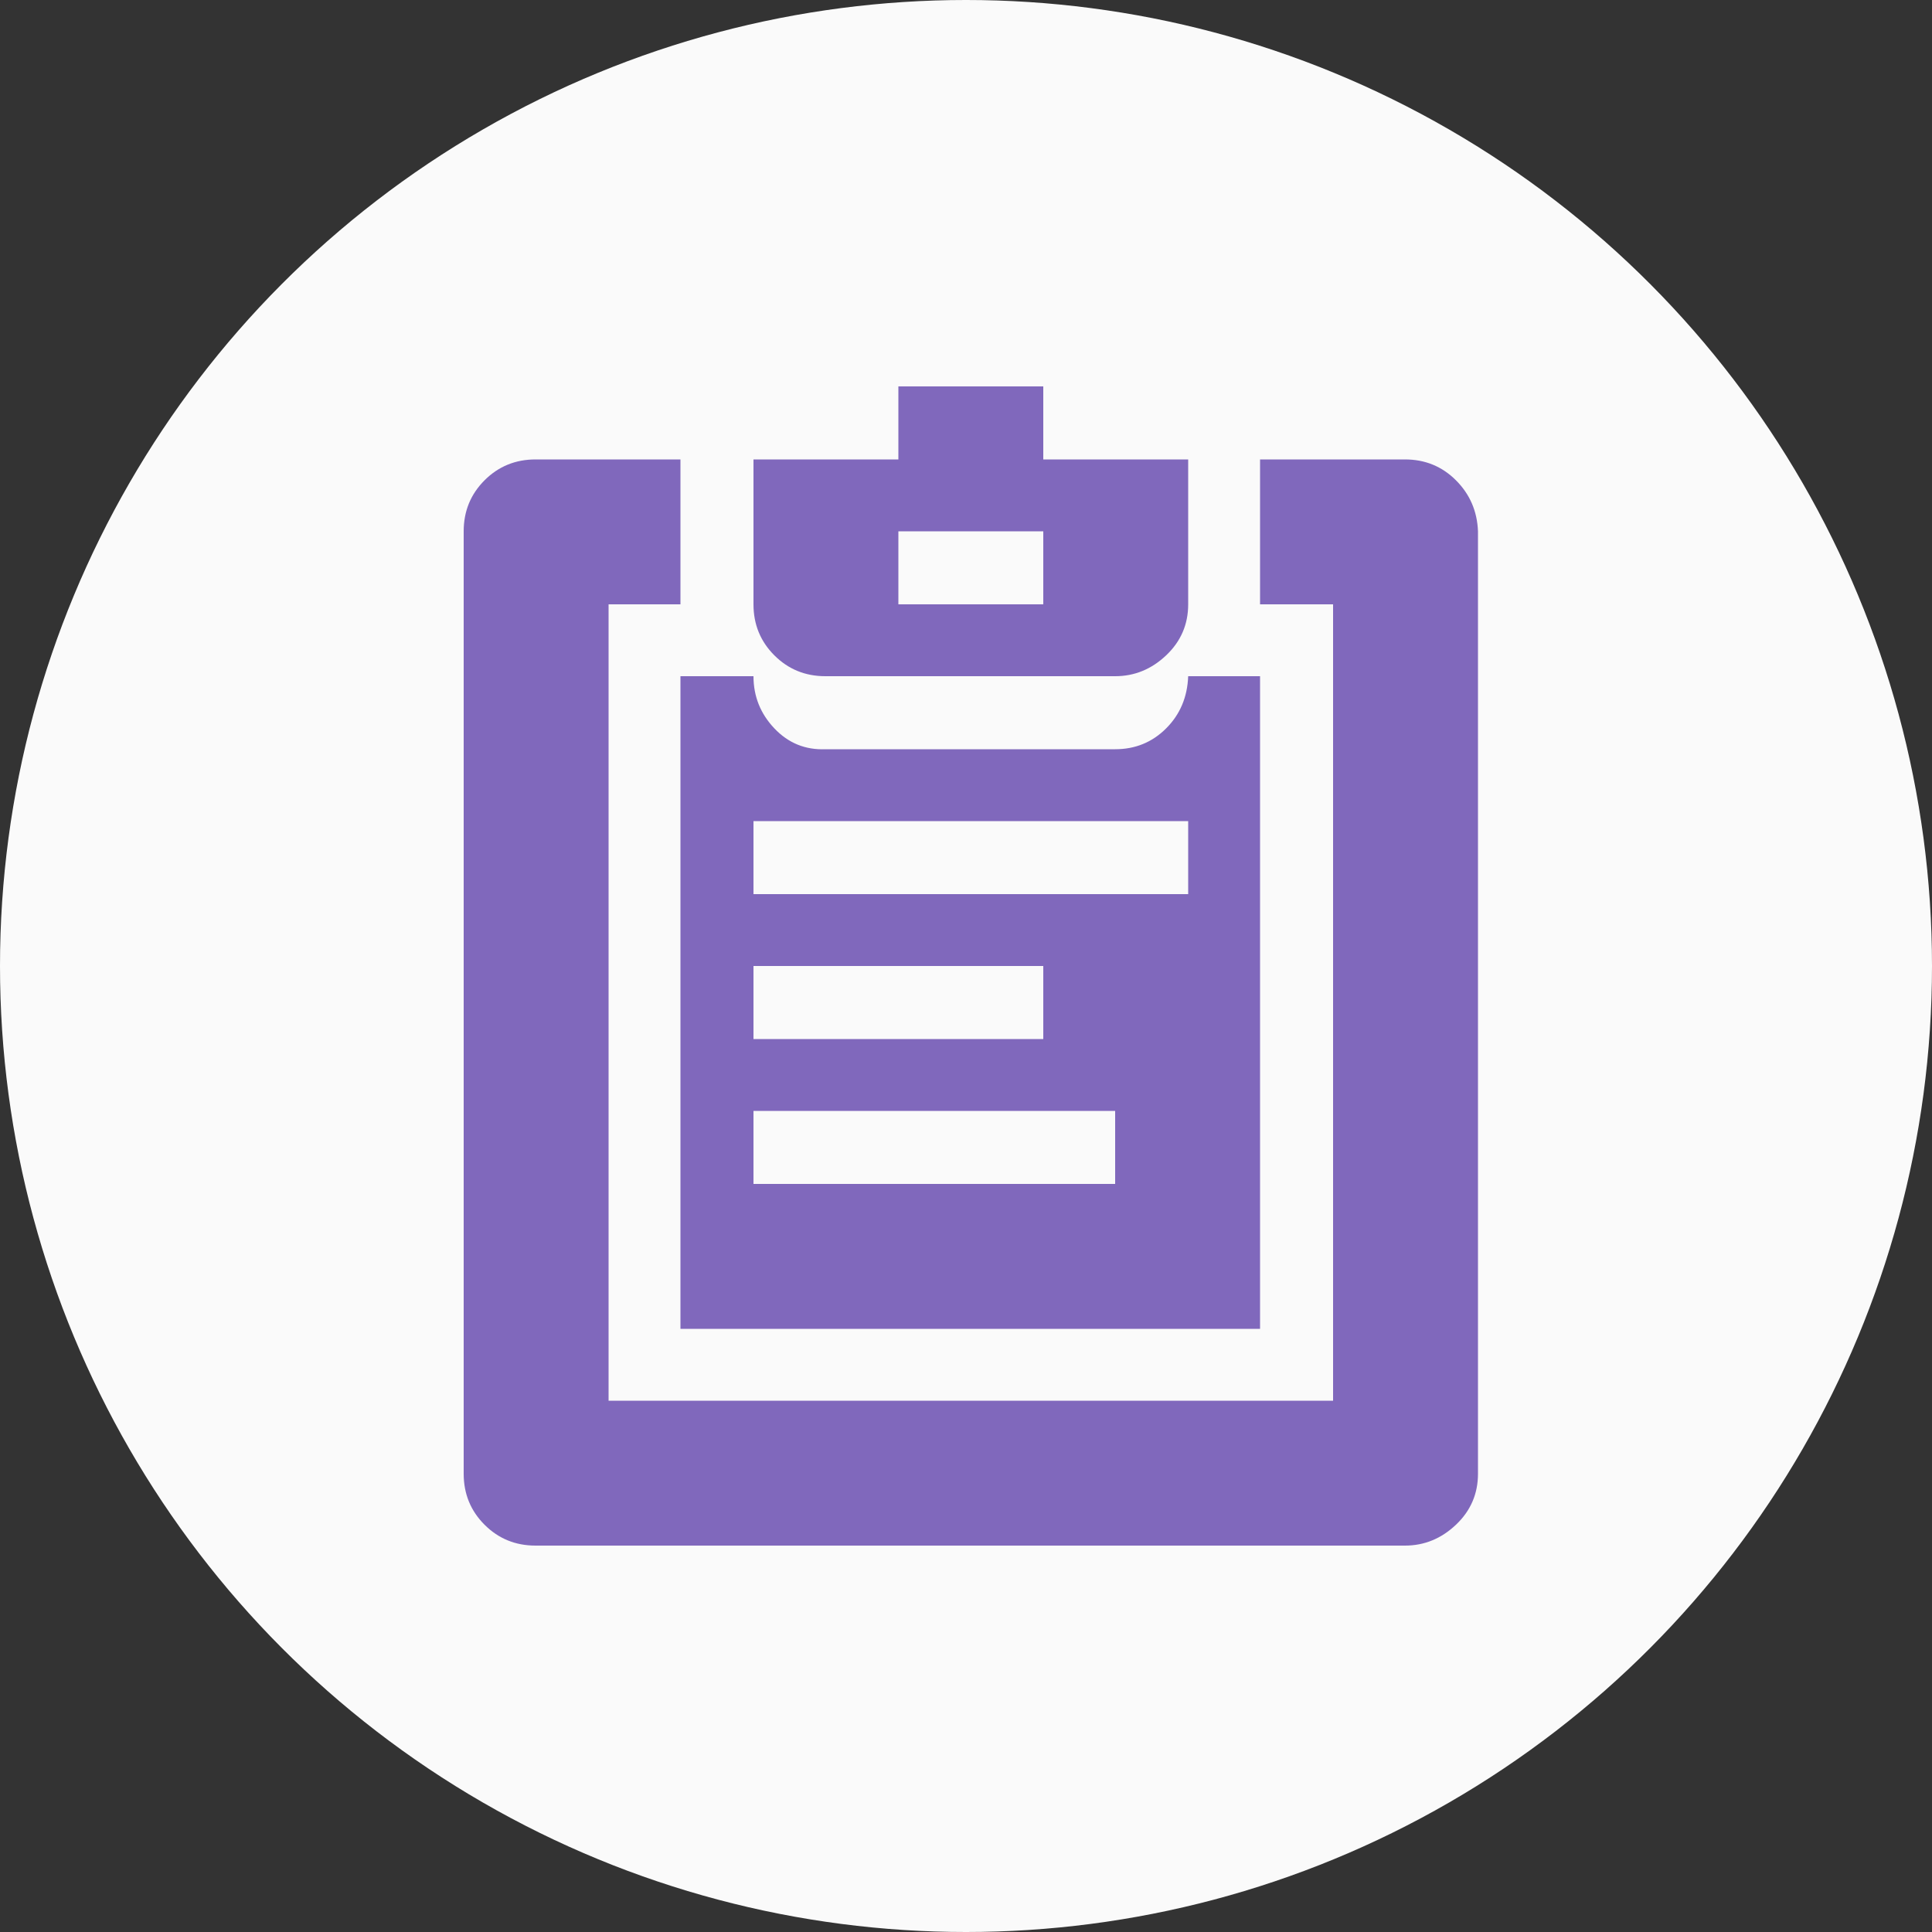
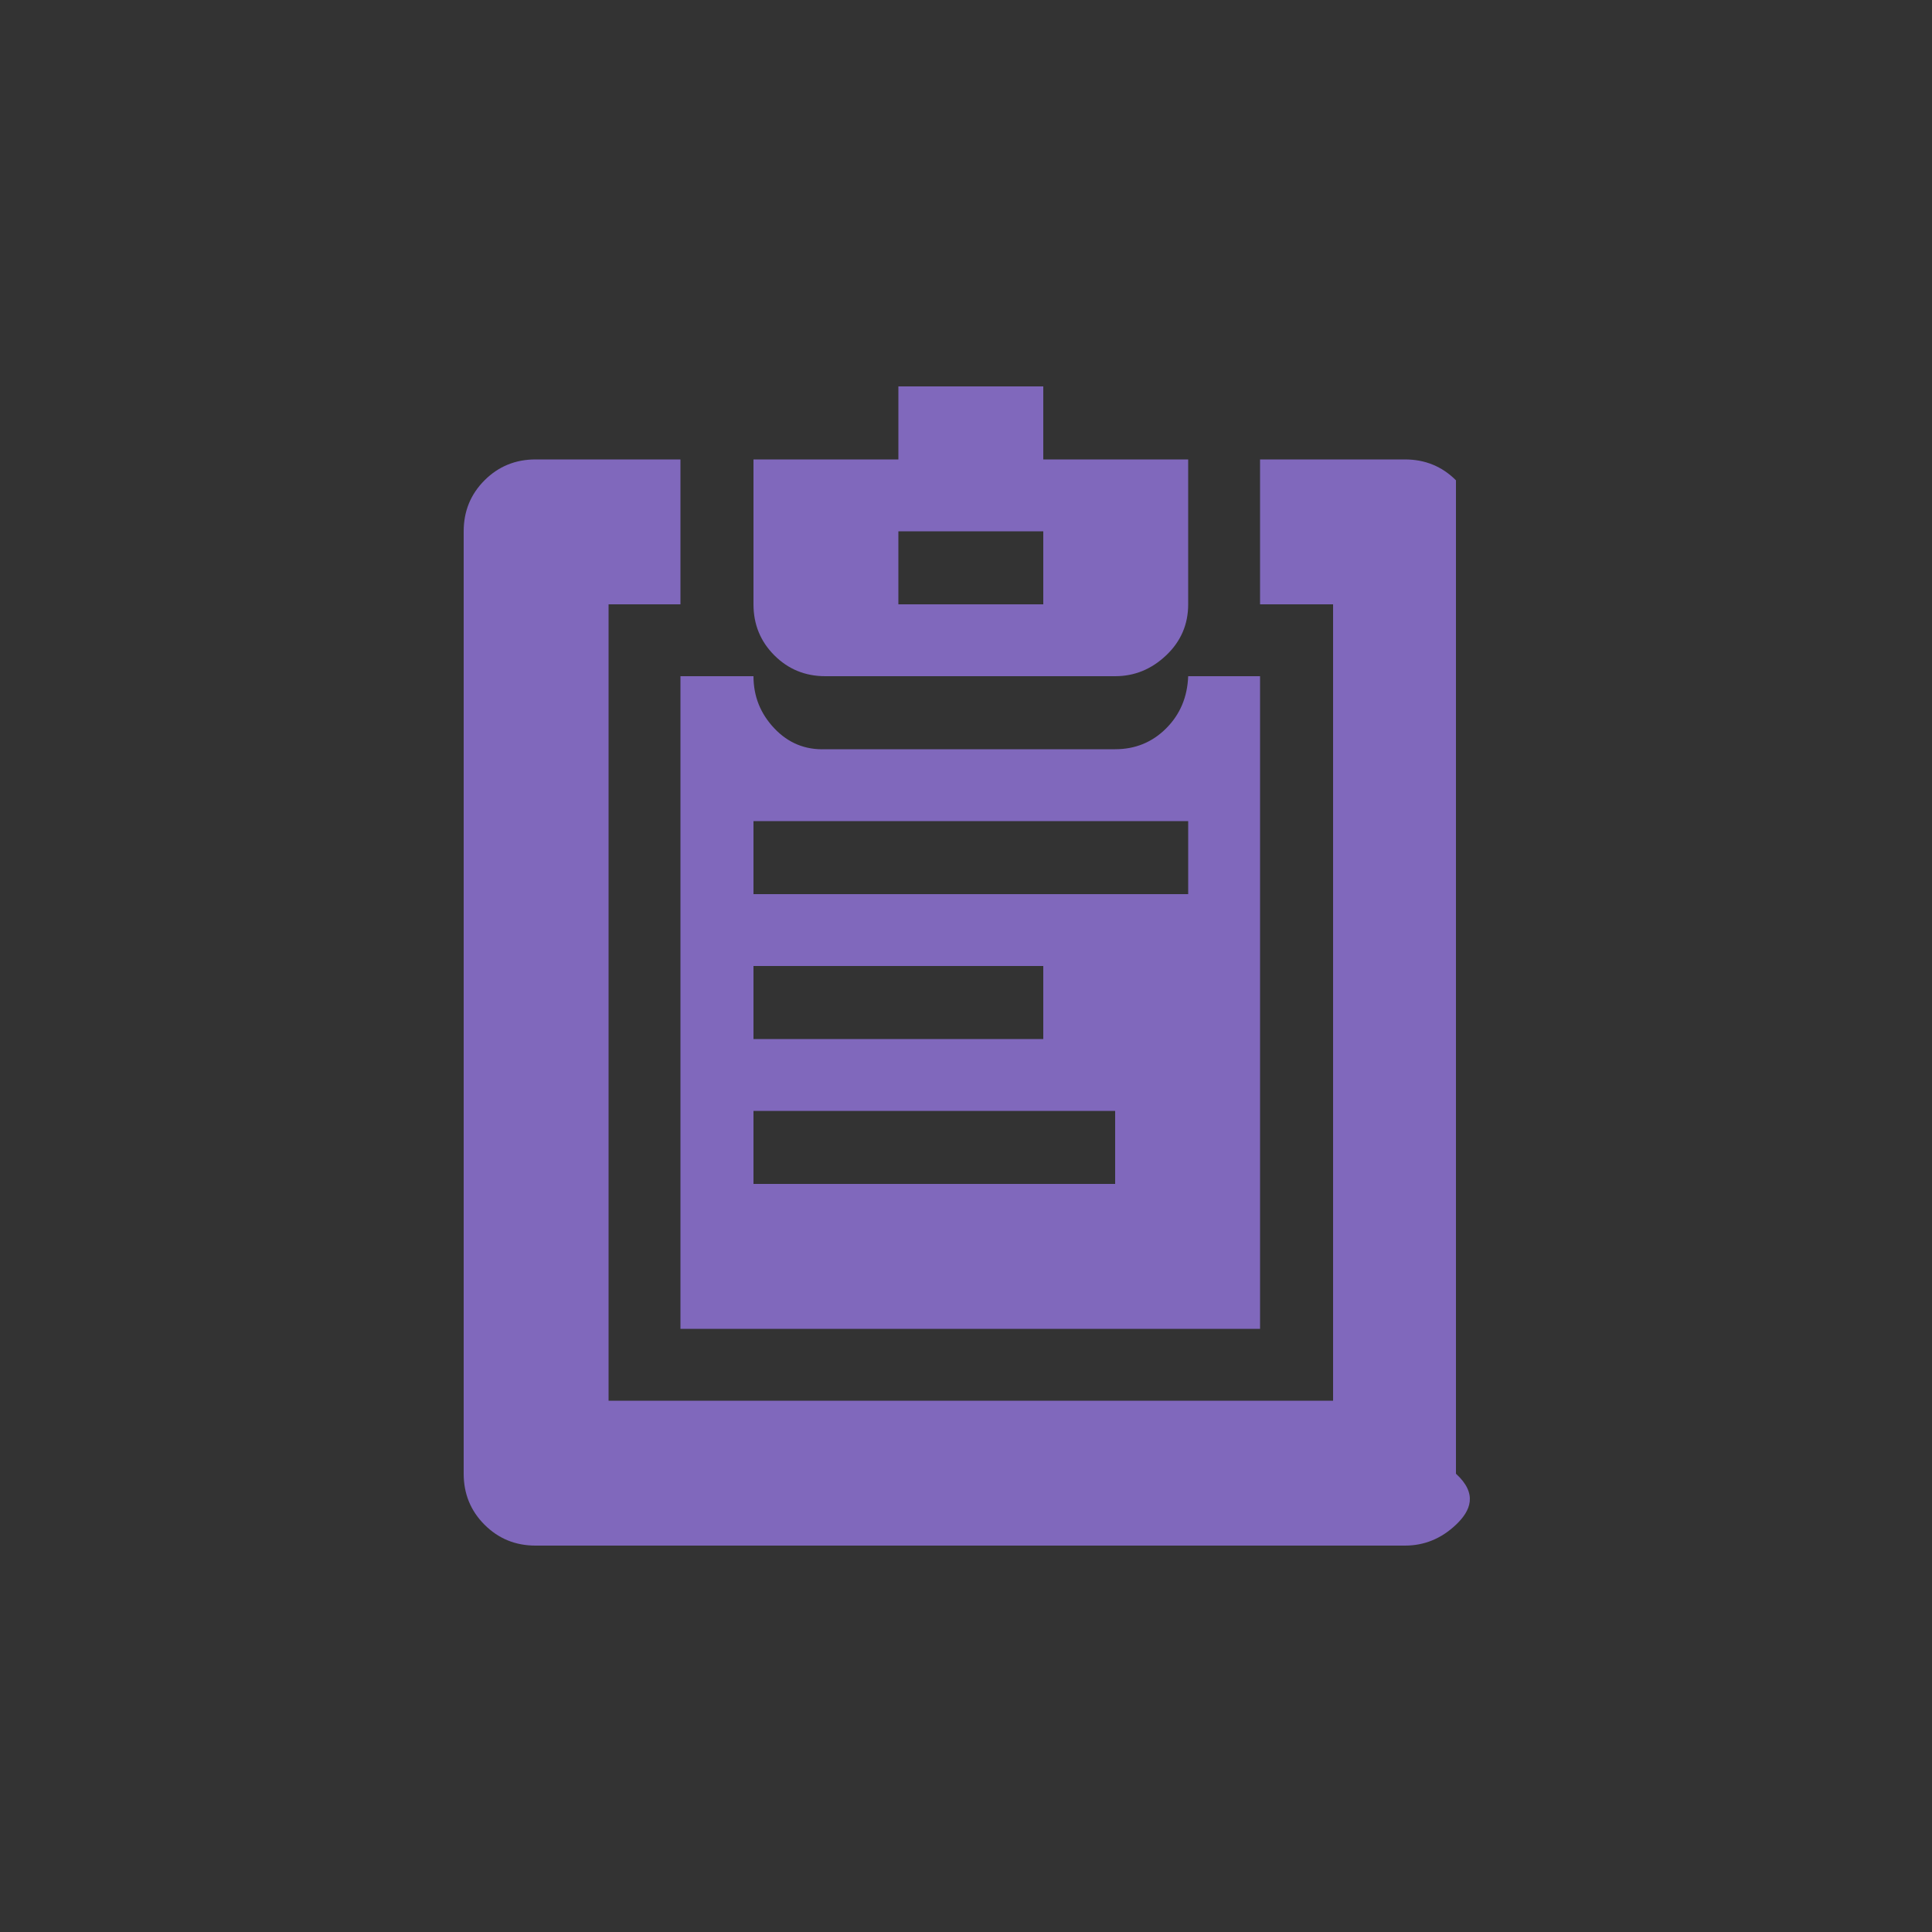
<svg xmlns="http://www.w3.org/2000/svg" width="100" height="100" viewBox="0 0 100 100" fill="none">
  <rect x="0" y="0" width="100" height="100" fill="#333333" stroke="none" />
-   <circle cx="50" cy="50" r="50" fill="#FAFAFA" />
-   <path d="M24 76.28V27.5C24 26.46 24.36 25.58 25.08 24.86C25.8 24.14 26.68 23.78 27.72 23.78H35.22V31.28H31.5V72.5H69V31.28H65.22V23.78H72.72C73.76 23.78 74.64 24.14 75.36 24.86C76.08 25.58 76.46 26.46 76.5 27.5V76.28C76.5 77.32 76.12 78.2 75.36 78.92C74.6 79.64 73.72 80 72.72 80H27.72C26.68 80 25.8 79.64 25.08 78.92C24.36 78.2 24 77.32 24 76.28ZM35.22 68.78V35H39C39 36.04 39.36 36.94 40.08 37.7C40.8 38.46 41.68 38.82 42.72 38.78H57.72C58.76 38.78 59.64 38.42 60.36 37.7C61.08 36.98 61.46 36.08 61.5 35H65.22V68.78H35.22ZM39 61.28H57.72V57.5H39V61.28ZM39 53.78H54V50H39V53.78ZM39 46.28H61.5V42.5H39V46.28ZM39 31.28V23.78H46.5V20H54V23.78H61.5V31.28C61.5 32.32 61.12 33.2 60.36 33.92C59.6 34.64 58.72 35 57.72 35H42.72C41.68 35 40.8 34.64 40.08 33.92C39.36 33.2 39 32.32 39 31.28ZM46.5 31.28H54V27.5H46.5V31.28Z" fill="#8068BC" />
+   <path d="M24 76.28V27.5C24 26.46 24.36 25.58 25.08 24.86C25.8 24.14 26.68 23.78 27.72 23.78H35.22V31.28H31.5V72.5H69V31.28H65.22V23.78H72.72C73.76 23.78 74.64 24.14 75.36 24.86V76.28C76.5 77.32 76.12 78.2 75.36 78.92C74.6 79.64 73.72 80 72.72 80H27.72C26.68 80 25.8 79.64 25.08 78.92C24.36 78.2 24 77.32 24 76.28ZM35.22 68.78V35H39C39 36.04 39.36 36.94 40.08 37.7C40.8 38.46 41.68 38.82 42.72 38.78H57.72C58.76 38.78 59.64 38.42 60.36 37.7C61.08 36.98 61.46 36.08 61.5 35H65.22V68.78H35.22ZM39 61.28H57.72V57.5H39V61.28ZM39 53.78H54V50H39V53.78ZM39 46.28H61.5V42.5H39V46.28ZM39 31.28V23.78H46.5V20H54V23.78H61.5V31.28C61.5 32.32 61.12 33.2 60.36 33.92C59.6 34.64 58.72 35 57.72 35H42.72C41.68 35 40.8 34.64 40.08 33.92C39.36 33.2 39 32.32 39 31.28ZM46.5 31.28H54V27.5H46.5V31.28Z" fill="#8068BC" />
</svg>